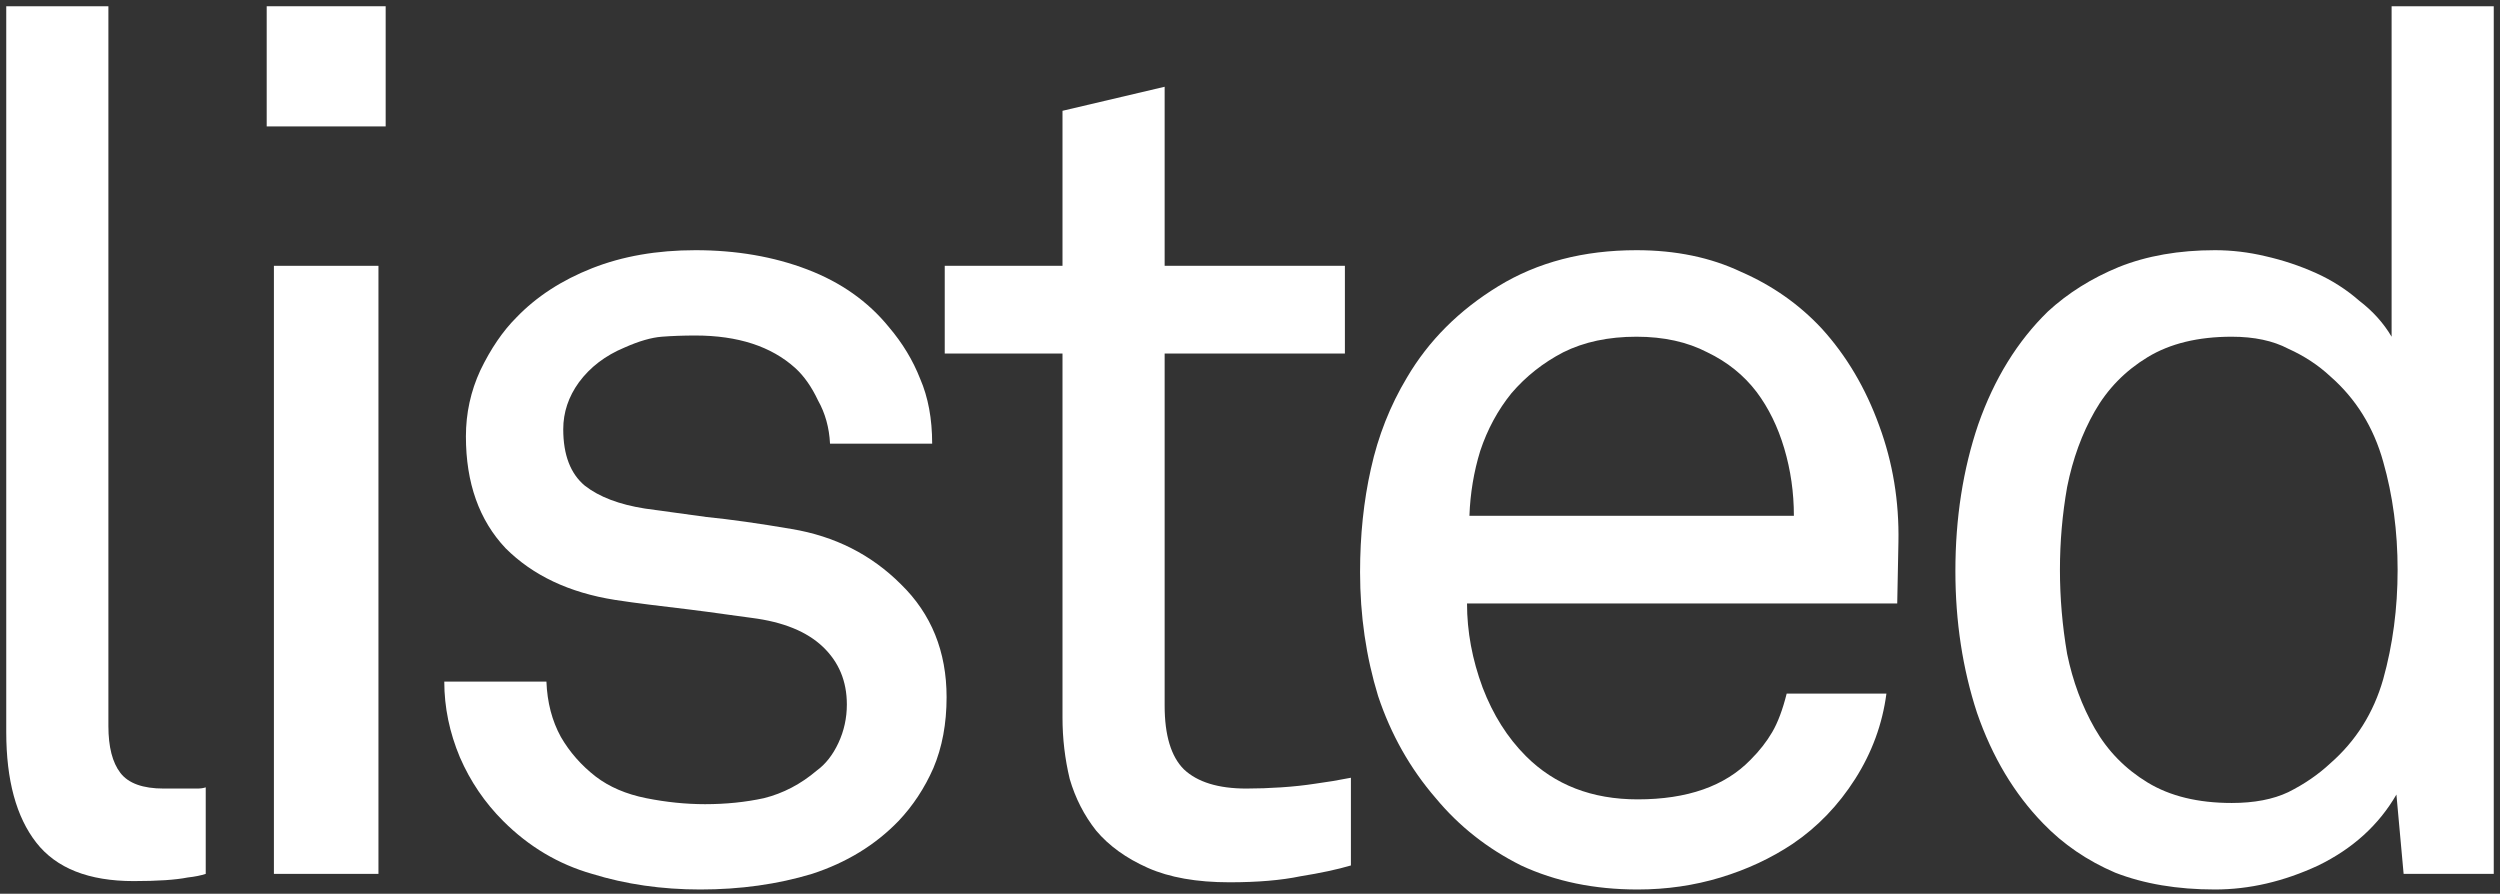
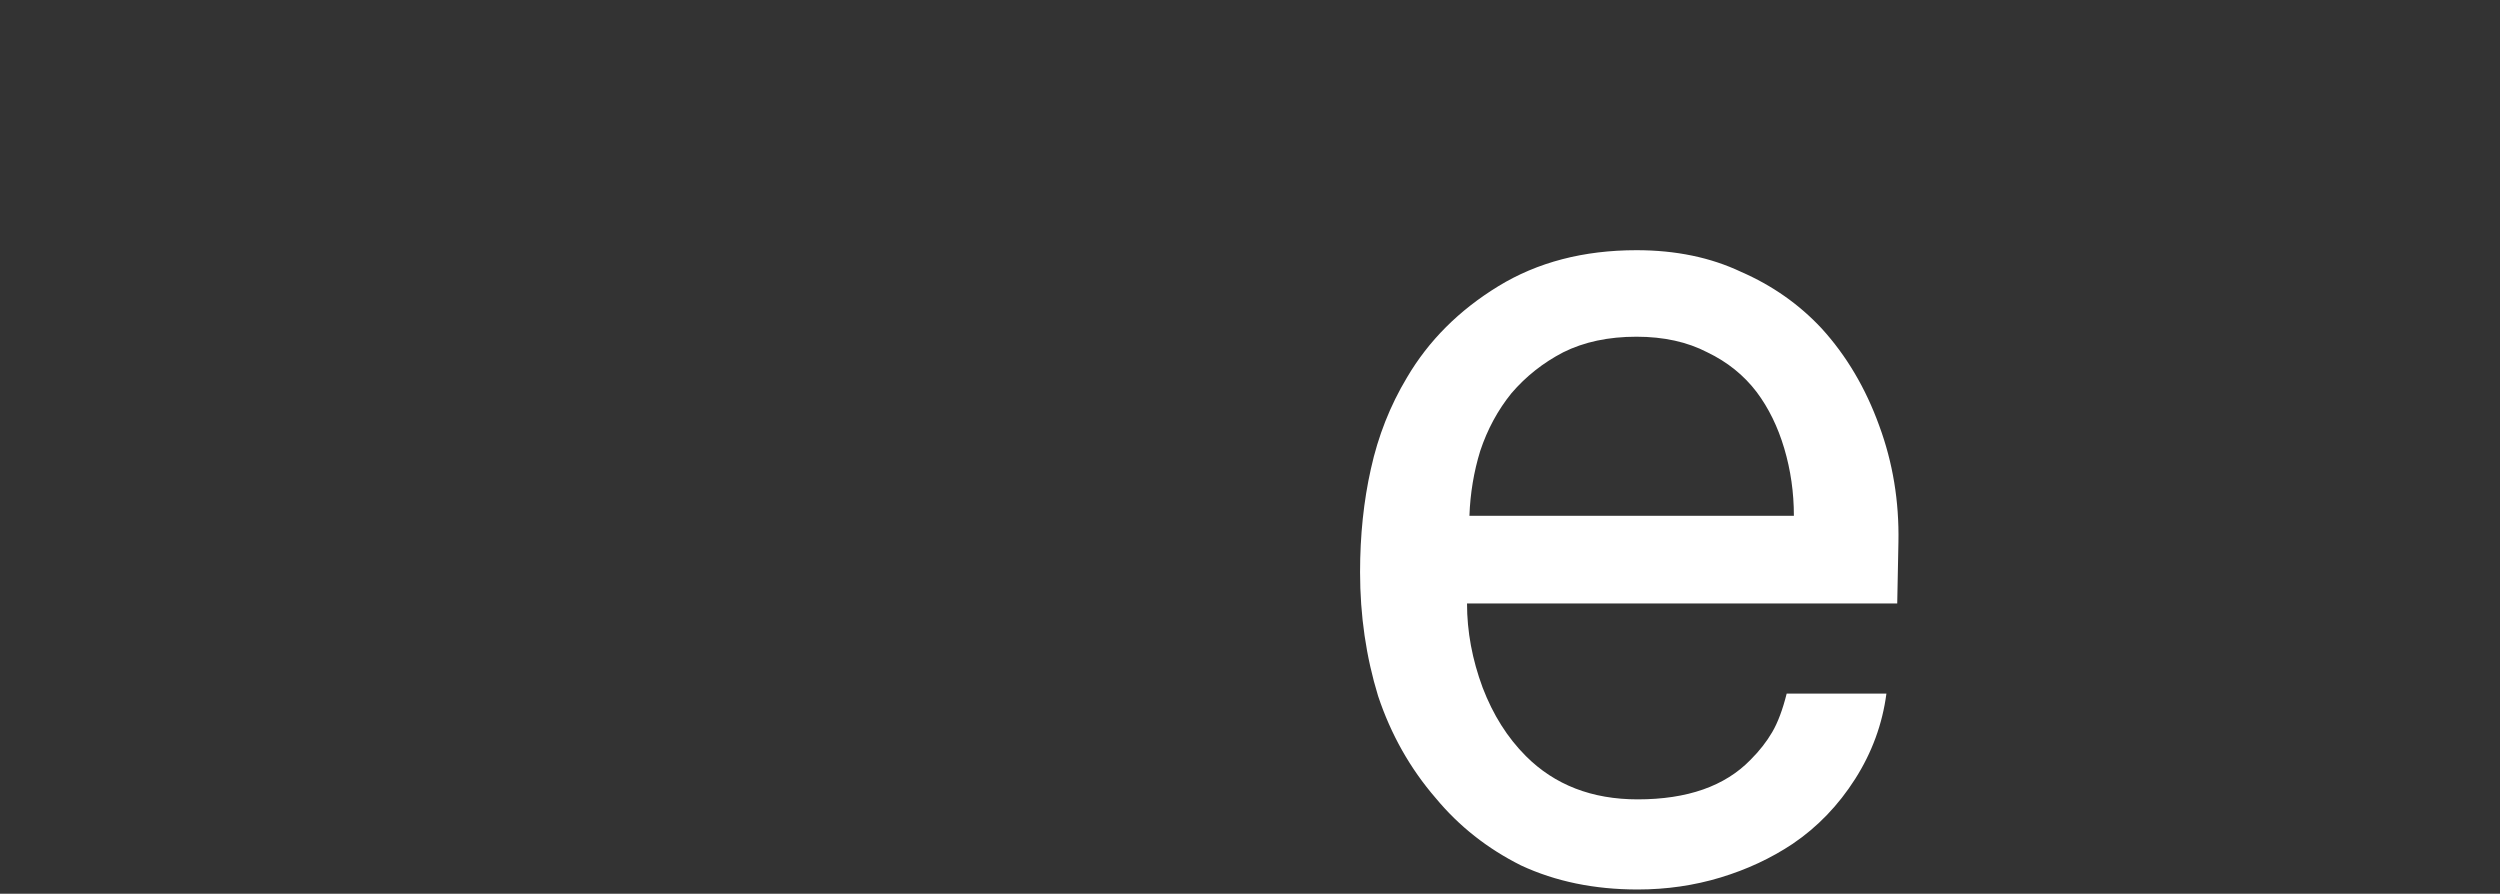
<svg xmlns="http://www.w3.org/2000/svg" width="800" height="286" viewBox="0 0 800 286" fill="none">
  <rect x="0" y="0" width="800" height="286" fill="#333333" stroke="none" />
-   <path d="M65.834 279.64C64.296 280.153 62.373 280.537 60.066 280.794C56.221 281.563 50.452 281.947 42.762 281.947C28.405 281.947 18.023 277.846 11.614 269.642C5.205 261.438 2 249.646 2 234.264V2H34.686V232.341C34.686 239.007 35.968 244.006 38.532 247.339C41.095 250.671 45.71 252.338 52.375 252.338H63.142C64.168 252.338 65.065 252.209 65.834 251.953V279.64Z" fill="white" />
-   <path d="M87.65 279.64V85.061H121.105V279.64H87.65ZM85.343 40.454V2H123.413V40.454H85.343Z" fill="white" />
-   <path d="M302.909 223.112C302.909 231.572 301.499 239.135 298.679 245.8C295.859 252.209 292.141 257.849 287.527 262.72C280.092 270.411 270.863 276.051 259.84 279.64C248.816 282.973 236.895 284.639 224.077 284.639C211.772 284.639 200.236 282.973 189.468 279.64C178.701 276.564 169.216 270.924 161.012 262.72C155.116 256.824 150.501 250.03 147.169 242.339C143.836 234.392 142.17 226.317 142.17 218.113H174.856C175.112 224.779 176.65 230.675 179.47 235.802C182.29 240.673 186.008 244.903 190.622 248.492C194.98 251.825 200.364 254.132 206.773 255.414C213.182 256.696 219.463 257.337 225.616 257.337C232.281 257.337 238.562 256.696 244.458 255.414C250.611 253.876 256.251 250.928 261.378 246.569C264.198 244.519 266.505 241.57 268.3 237.725C270.094 233.879 270.992 229.778 270.992 225.42C270.992 217.985 268.428 211.832 263.301 206.961C258.174 202.091 250.611 199.014 240.613 197.732C238.562 197.476 235.742 197.092 232.153 196.579C228.564 196.066 224.718 195.553 220.616 195.041C216.515 194.528 212.285 194.015 207.927 193.502C203.825 192.99 200.108 192.477 196.775 191.964C182.162 189.657 170.498 184.145 161.781 175.429C153.321 166.456 149.091 154.535 149.091 139.666C149.091 132.232 150.63 125.182 153.706 118.517C157.039 111.595 160.884 105.955 165.242 101.597C171.651 94.931 179.727 89.676 189.468 85.83C199.21 81.985 210.234 80.062 222.539 80.062C235.614 80.062 247.534 82.113 258.302 86.215C269.069 90.317 277.785 96.469 284.451 104.673C288.809 109.8 292.141 115.312 294.449 121.208C297.012 127.105 298.294 134.026 298.294 141.974H265.608C265.352 136.846 264.07 132.232 261.763 128.13C259.712 123.772 257.276 120.311 254.456 117.747C246.765 110.826 236.126 107.365 222.539 107.365C218.694 107.365 215.105 107.493 211.772 107.749C208.439 108.006 204.466 109.159 199.851 111.21C193.698 113.774 188.828 117.491 185.238 122.362C181.906 126.977 180.239 131.976 180.239 137.359C180.239 145.563 182.547 151.587 187.161 155.433C191.776 159.022 198.185 161.457 206.388 162.739C211.772 163.508 218.309 164.405 226 165.431C233.691 166.2 242.792 167.482 253.303 169.276C267.146 171.584 278.811 177.48 288.296 186.965C298.038 196.451 302.909 208.5 302.909 223.112Z" fill="white" />
-   <path d="M432.29 276.948C427.932 278.23 422.548 279.384 416.139 280.409C409.987 281.691 402.424 282.332 393.451 282.332C382.94 282.332 374.224 280.794 367.302 277.717C360.381 274.641 354.869 270.667 350.767 265.797C346.922 260.926 344.102 255.414 342.307 249.261C340.769 242.852 340 236.315 340 229.65V113.133H302.315V85.061H340V35.455L372.686 27.764V85.061H430.367V113.133H372.686V225.804C372.686 235.29 374.737 242.083 378.839 246.185C383.197 250.287 389.862 252.338 398.835 252.338C402.424 252.338 406.141 252.209 409.987 251.953C413.832 251.697 417.421 251.312 420.754 250.799C424.599 250.287 428.445 249.646 432.29 248.877V276.948Z" fill="white" />
  <path d="M574.042 165.046C574.042 157.612 573.017 150.434 570.966 143.512C568.915 136.59 565.967 130.566 562.121 125.438C558.019 120.055 552.764 115.825 546.355 112.748C539.946 109.416 532.383 107.749 523.667 107.749C514.694 107.749 506.875 109.416 500.21 112.748C493.801 116.081 488.289 120.439 483.674 125.823C479.316 131.207 475.983 137.359 473.676 144.281C471.625 150.946 470.472 157.868 470.215 165.046H574.042ZM607.113 193.118H469.446C469.446 202.091 471.113 211.063 474.445 220.036C477.778 228.752 482.393 236.059 488.289 241.955C497.518 251.184 509.439 255.798 524.051 255.798C539.946 255.798 551.995 251.569 560.198 243.109C563.018 240.289 565.326 237.34 567.12 234.264C568.915 231.188 570.453 227.086 571.735 221.959H603.652C602.37 231.7 599.037 240.801 593.654 249.261C588.27 257.721 581.605 264.643 573.657 270.027C566.736 274.641 559.045 278.23 550.585 280.794C542.125 283.357 533.28 284.639 524.051 284.639C510.208 284.639 497.774 282.076 486.751 276.948C475.983 271.565 466.883 264.387 459.448 255.414C451.245 245.929 445.092 235.033 440.99 222.728C437.145 210.166 435.222 196.963 435.222 183.12C435.222 171.327 436.376 160.304 438.683 150.049C440.99 139.538 444.836 129.797 450.219 120.824C457.141 109.031 466.883 99.289 479.444 91.599C492.006 83.908 506.747 80.062 523.667 80.062C536.229 80.062 547.38 82.37 557.122 86.984C567.12 91.342 575.708 97.367 582.886 105.058C590.834 113.774 596.986 124.157 601.345 136.206C605.703 147.998 607.754 160.432 607.497 173.506L607.113 193.118Z" fill="white" />
-   <path d="M767.236 182.351C767.236 170.045 765.698 158.509 762.622 147.742C759.546 136.718 753.906 127.617 745.702 120.439C741.857 116.85 737.37 113.902 732.243 111.595C727.372 109.031 721.348 107.749 714.17 107.749C703.402 107.749 694.43 109.928 687.252 114.287C680.073 118.645 674.433 124.413 670.332 131.591C666.23 138.769 663.282 146.845 661.487 155.817C659.949 164.534 659.18 173.378 659.18 182.351C659.18 191.323 659.949 200.296 661.487 209.269C663.282 217.985 666.23 225.932 670.332 233.11C674.433 240.289 680.073 246.057 687.252 250.415C694.43 254.773 703.402 256.952 714.17 256.952C721.348 256.952 727.372 255.798 732.243 253.491C737.37 250.928 741.857 247.851 745.702 244.262C753.906 237.084 759.546 228.111 762.622 217.344C765.698 206.321 767.236 194.656 767.236 182.351ZM769.159 279.64L766.852 254.26C761.212 264.002 752.88 271.565 741.857 276.948C730.833 282.076 719.809 284.639 708.786 284.639C696.737 284.639 686.098 282.845 676.869 279.256C667.896 275.41 660.205 270.155 653.796 263.489C644.567 254.004 637.517 242.211 632.646 228.111C628.032 214.011 625.725 198.886 625.725 182.735C625.725 165.815 628.16 150.177 633.031 135.821C638.158 121.208 645.593 109.159 655.334 99.674C661.743 93.778 669.306 89.035 678.022 85.446C686.995 81.857 697.25 80.062 708.786 80.062C714.17 80.062 719.553 80.703 724.937 81.985C730.577 83.267 735.96 85.061 741.088 87.369C746.215 89.676 750.829 92.624 754.931 96.213C759.289 99.546 762.75 103.391 765.314 107.749V2H798V279.64H769.159Z" fill="white" />
</svg>